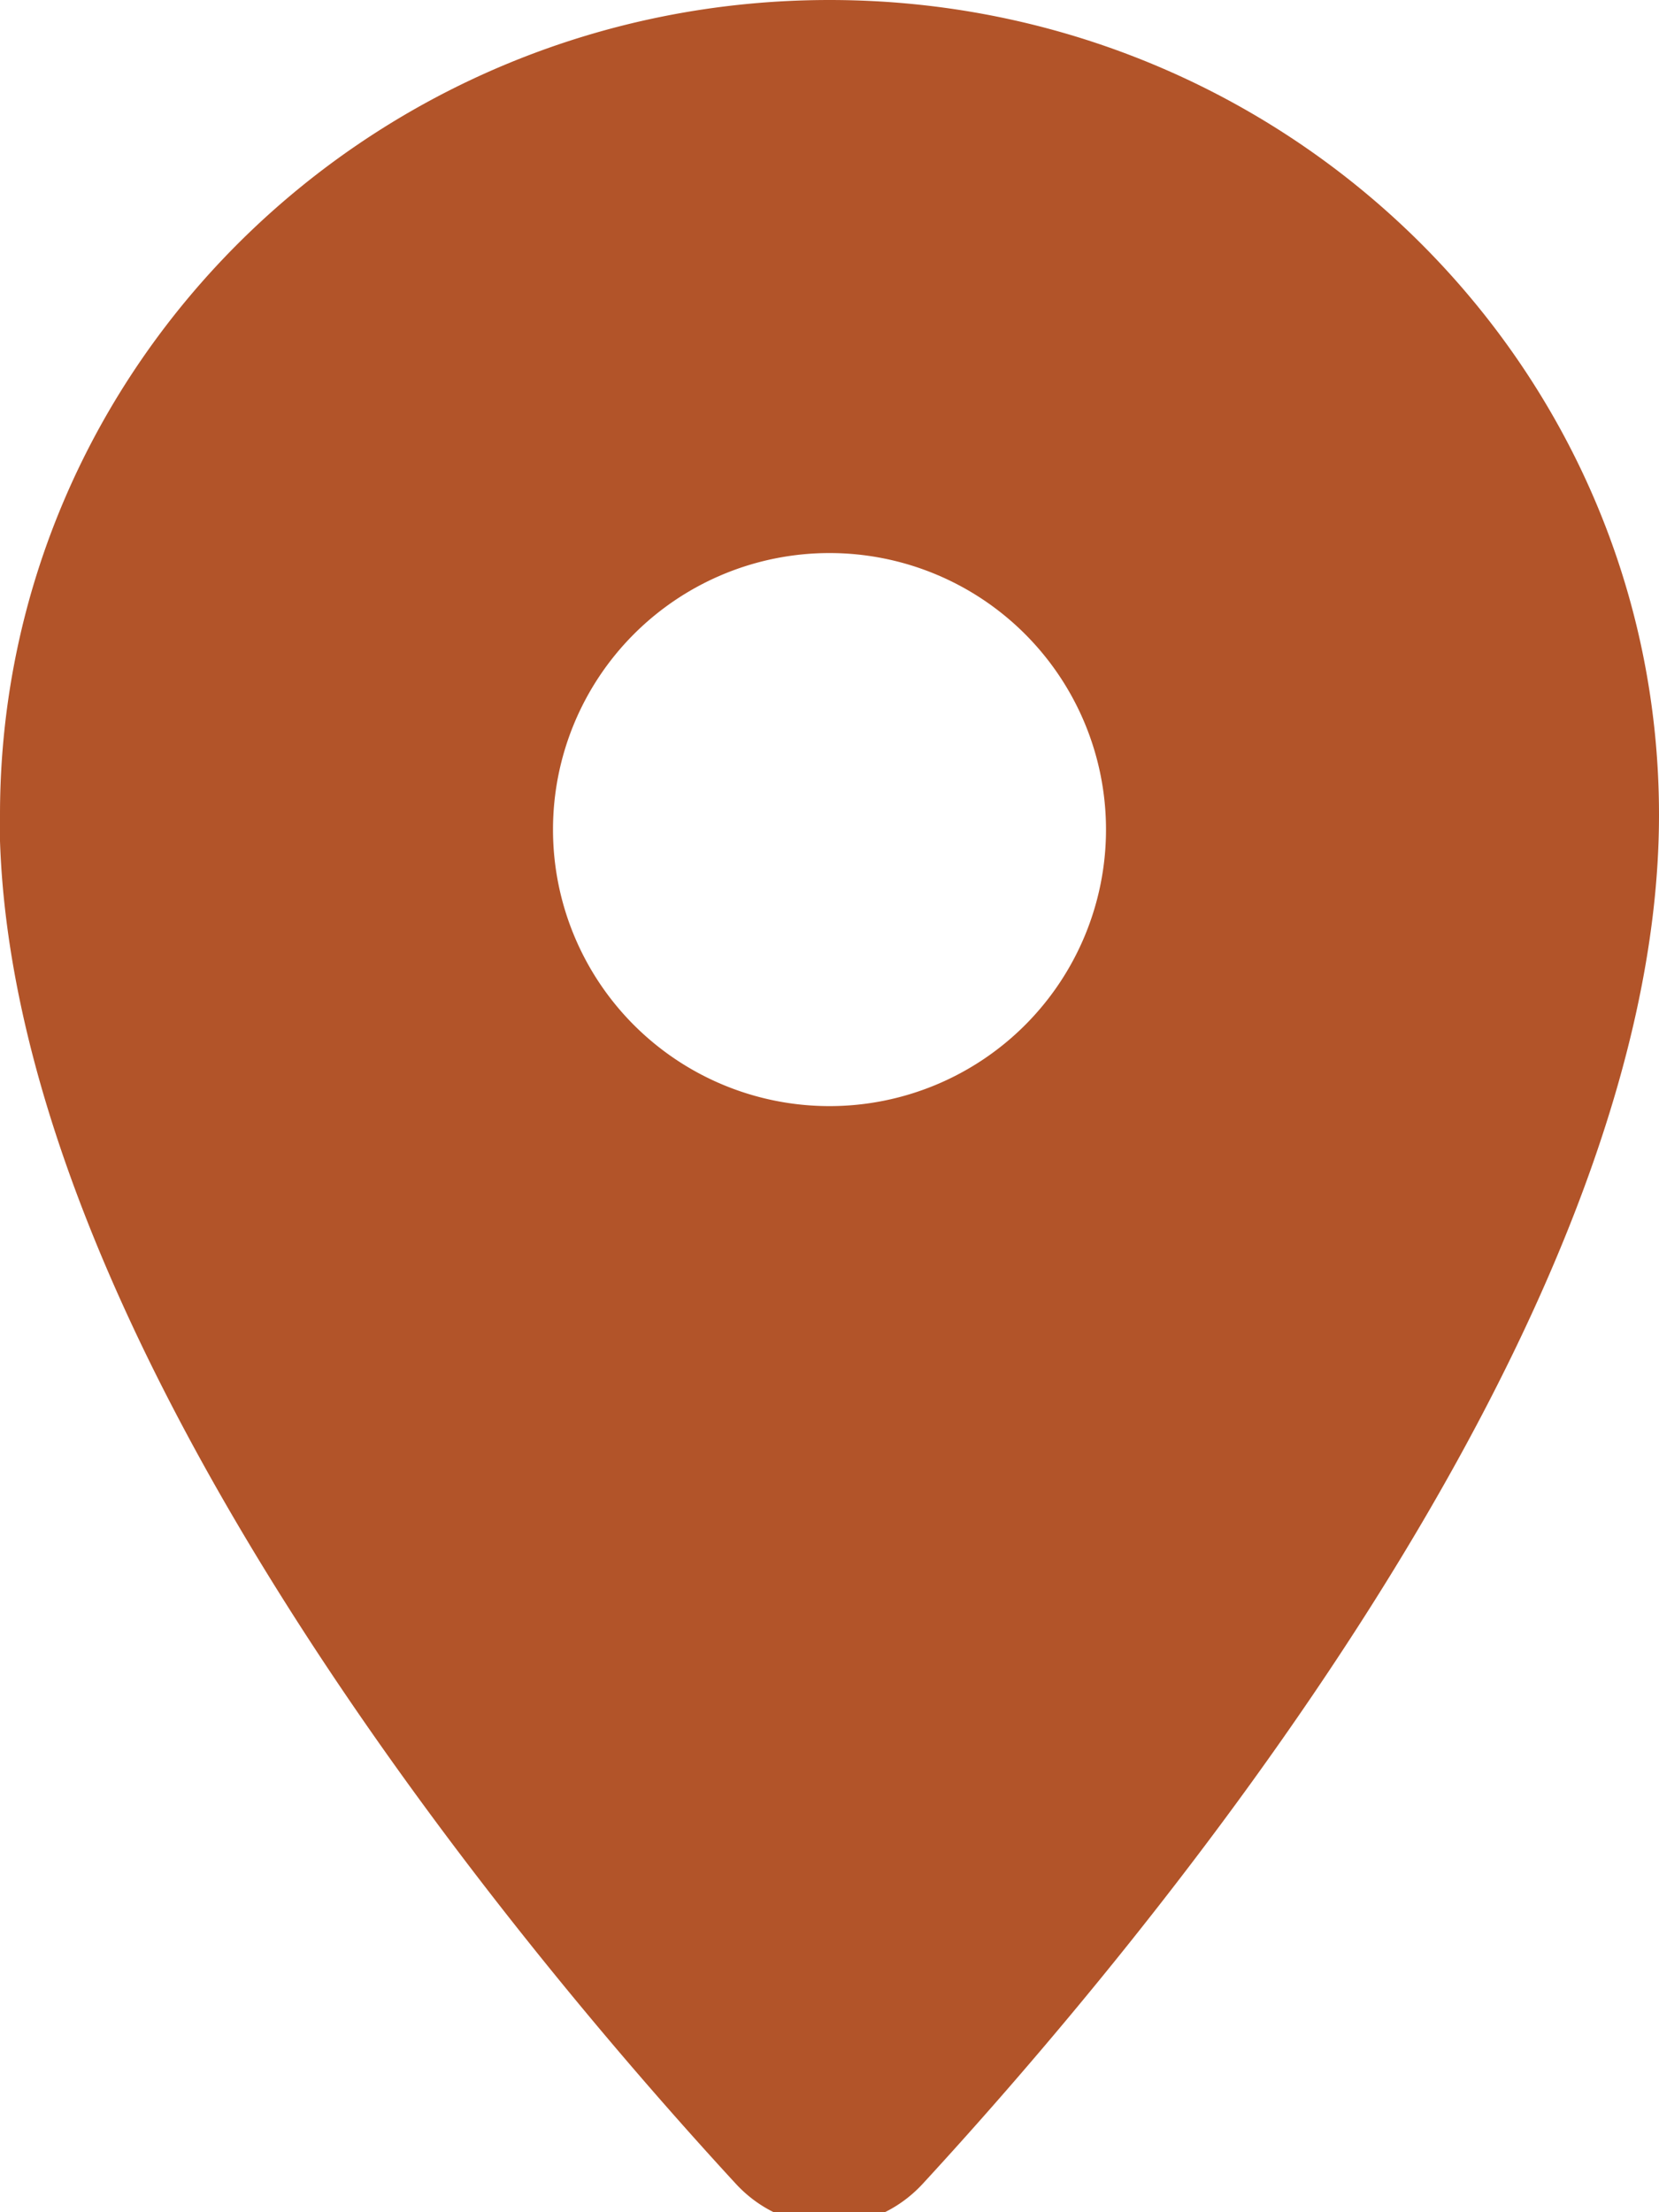
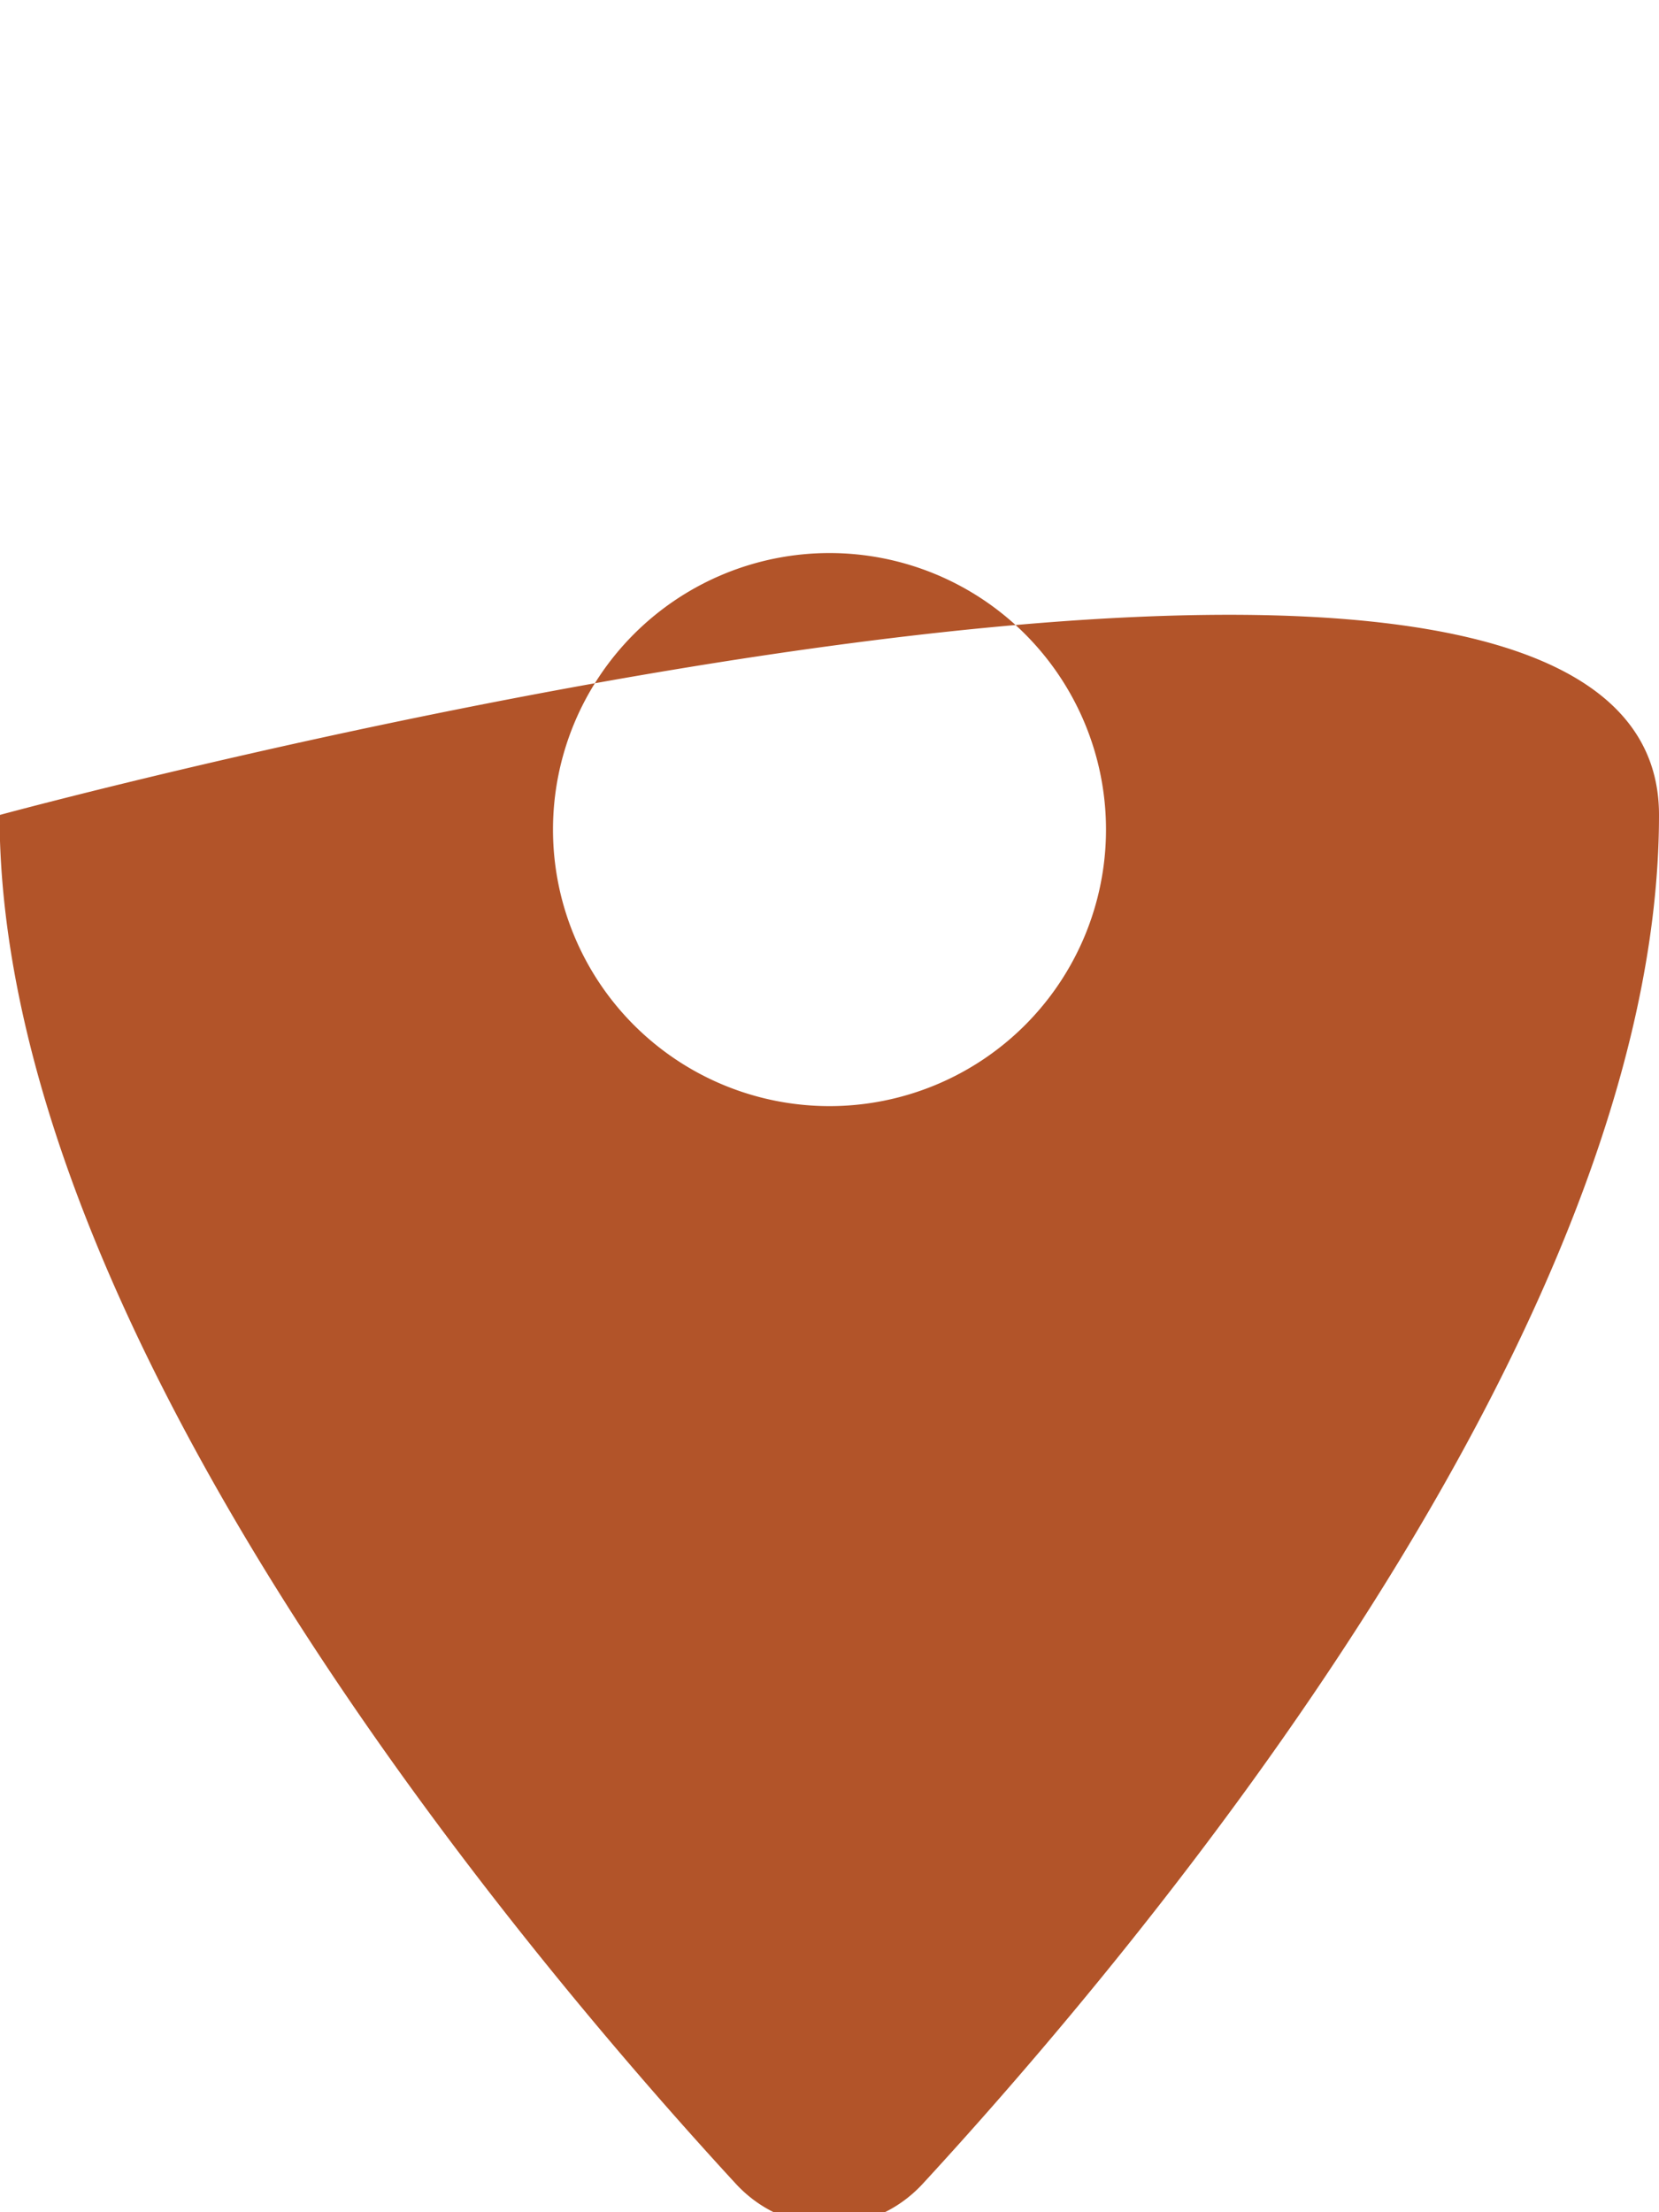
<svg xmlns="http://www.w3.org/2000/svg" viewBox="0 0 384 512">
-   <path fill="#b25429" d="M0 188.6C0 84.4 86 0 192 0S384 84.4 384 188.6c0 119.3-120.2 262.3-170.4 316.8-11.8 12.8-31.5 12.8-43.3 0-50.2-54.5-170.4-197.5-170.4-316.8zM192 256a64 64 0 1 0 0-128 64 64 0 1 0 0 128z" />
+   <path fill="#b25429" d="M0 188.6S384 84.4 384 188.6c0 119.3-120.2 262.3-170.4 316.8-11.8 12.8-31.5 12.8-43.3 0-50.2-54.5-170.4-197.5-170.4-316.8zM192 256a64 64 0 1 0 0-128 64 64 0 1 0 0 128z" />
</svg>